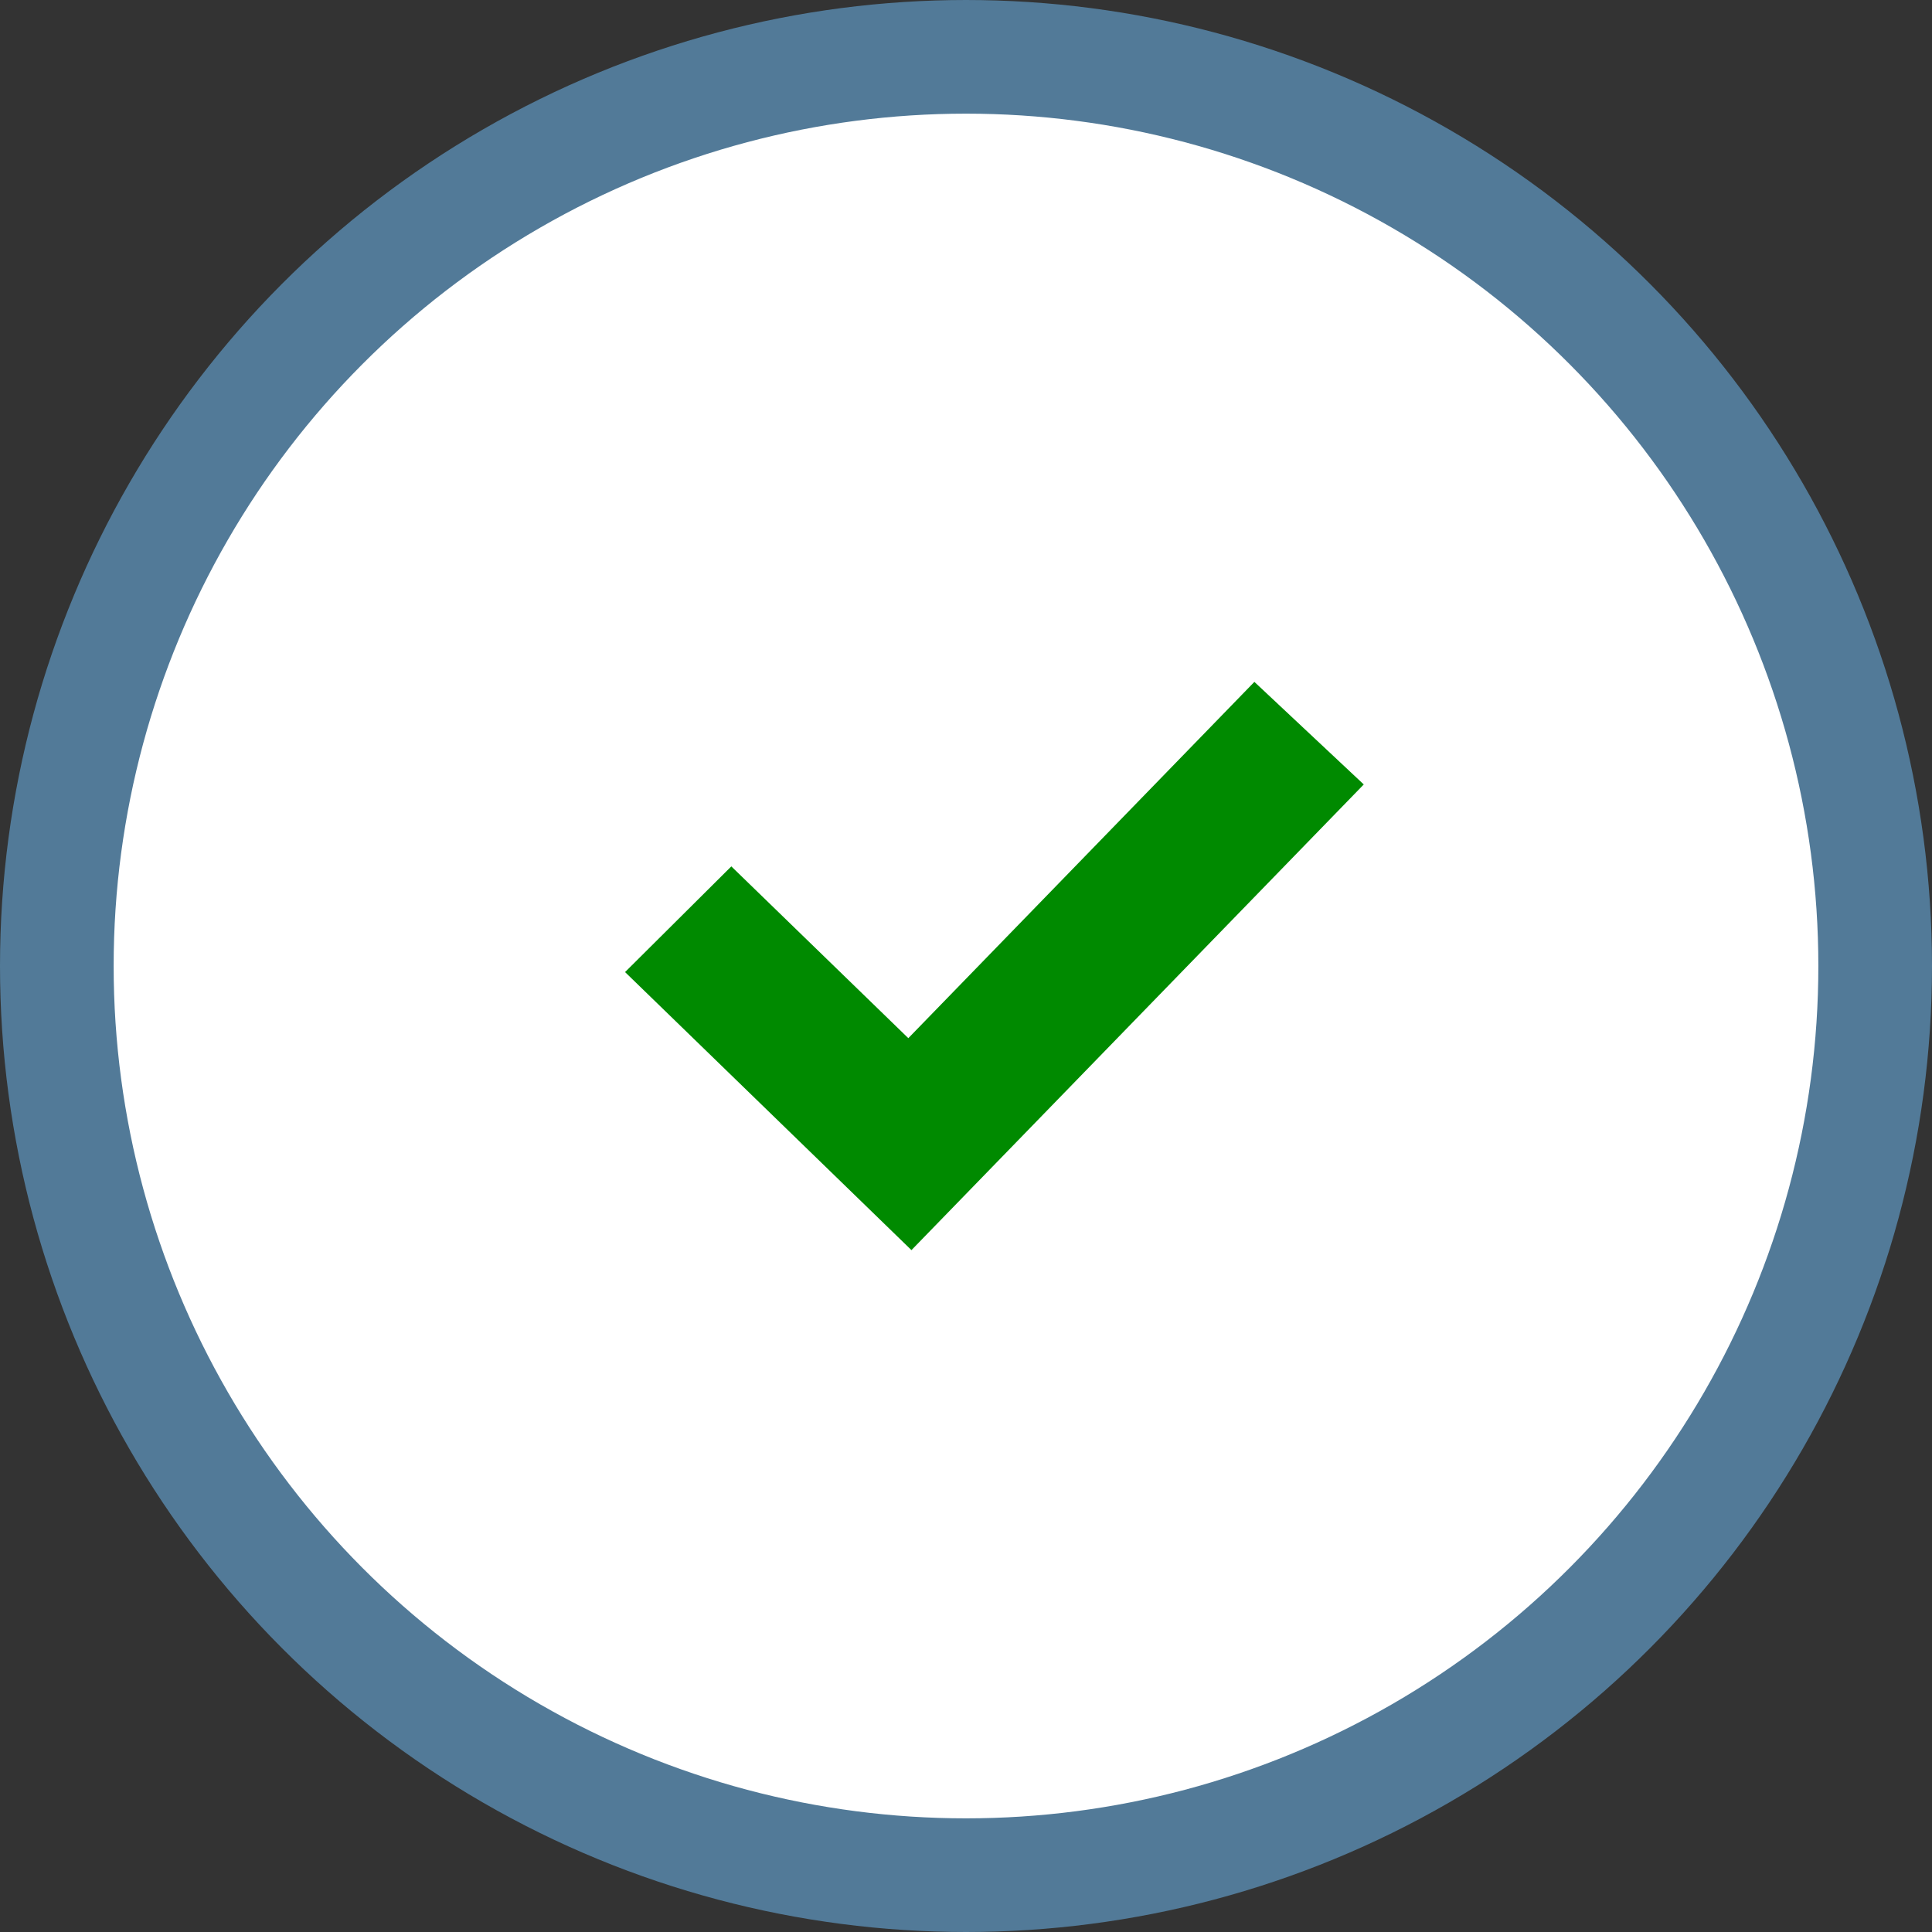
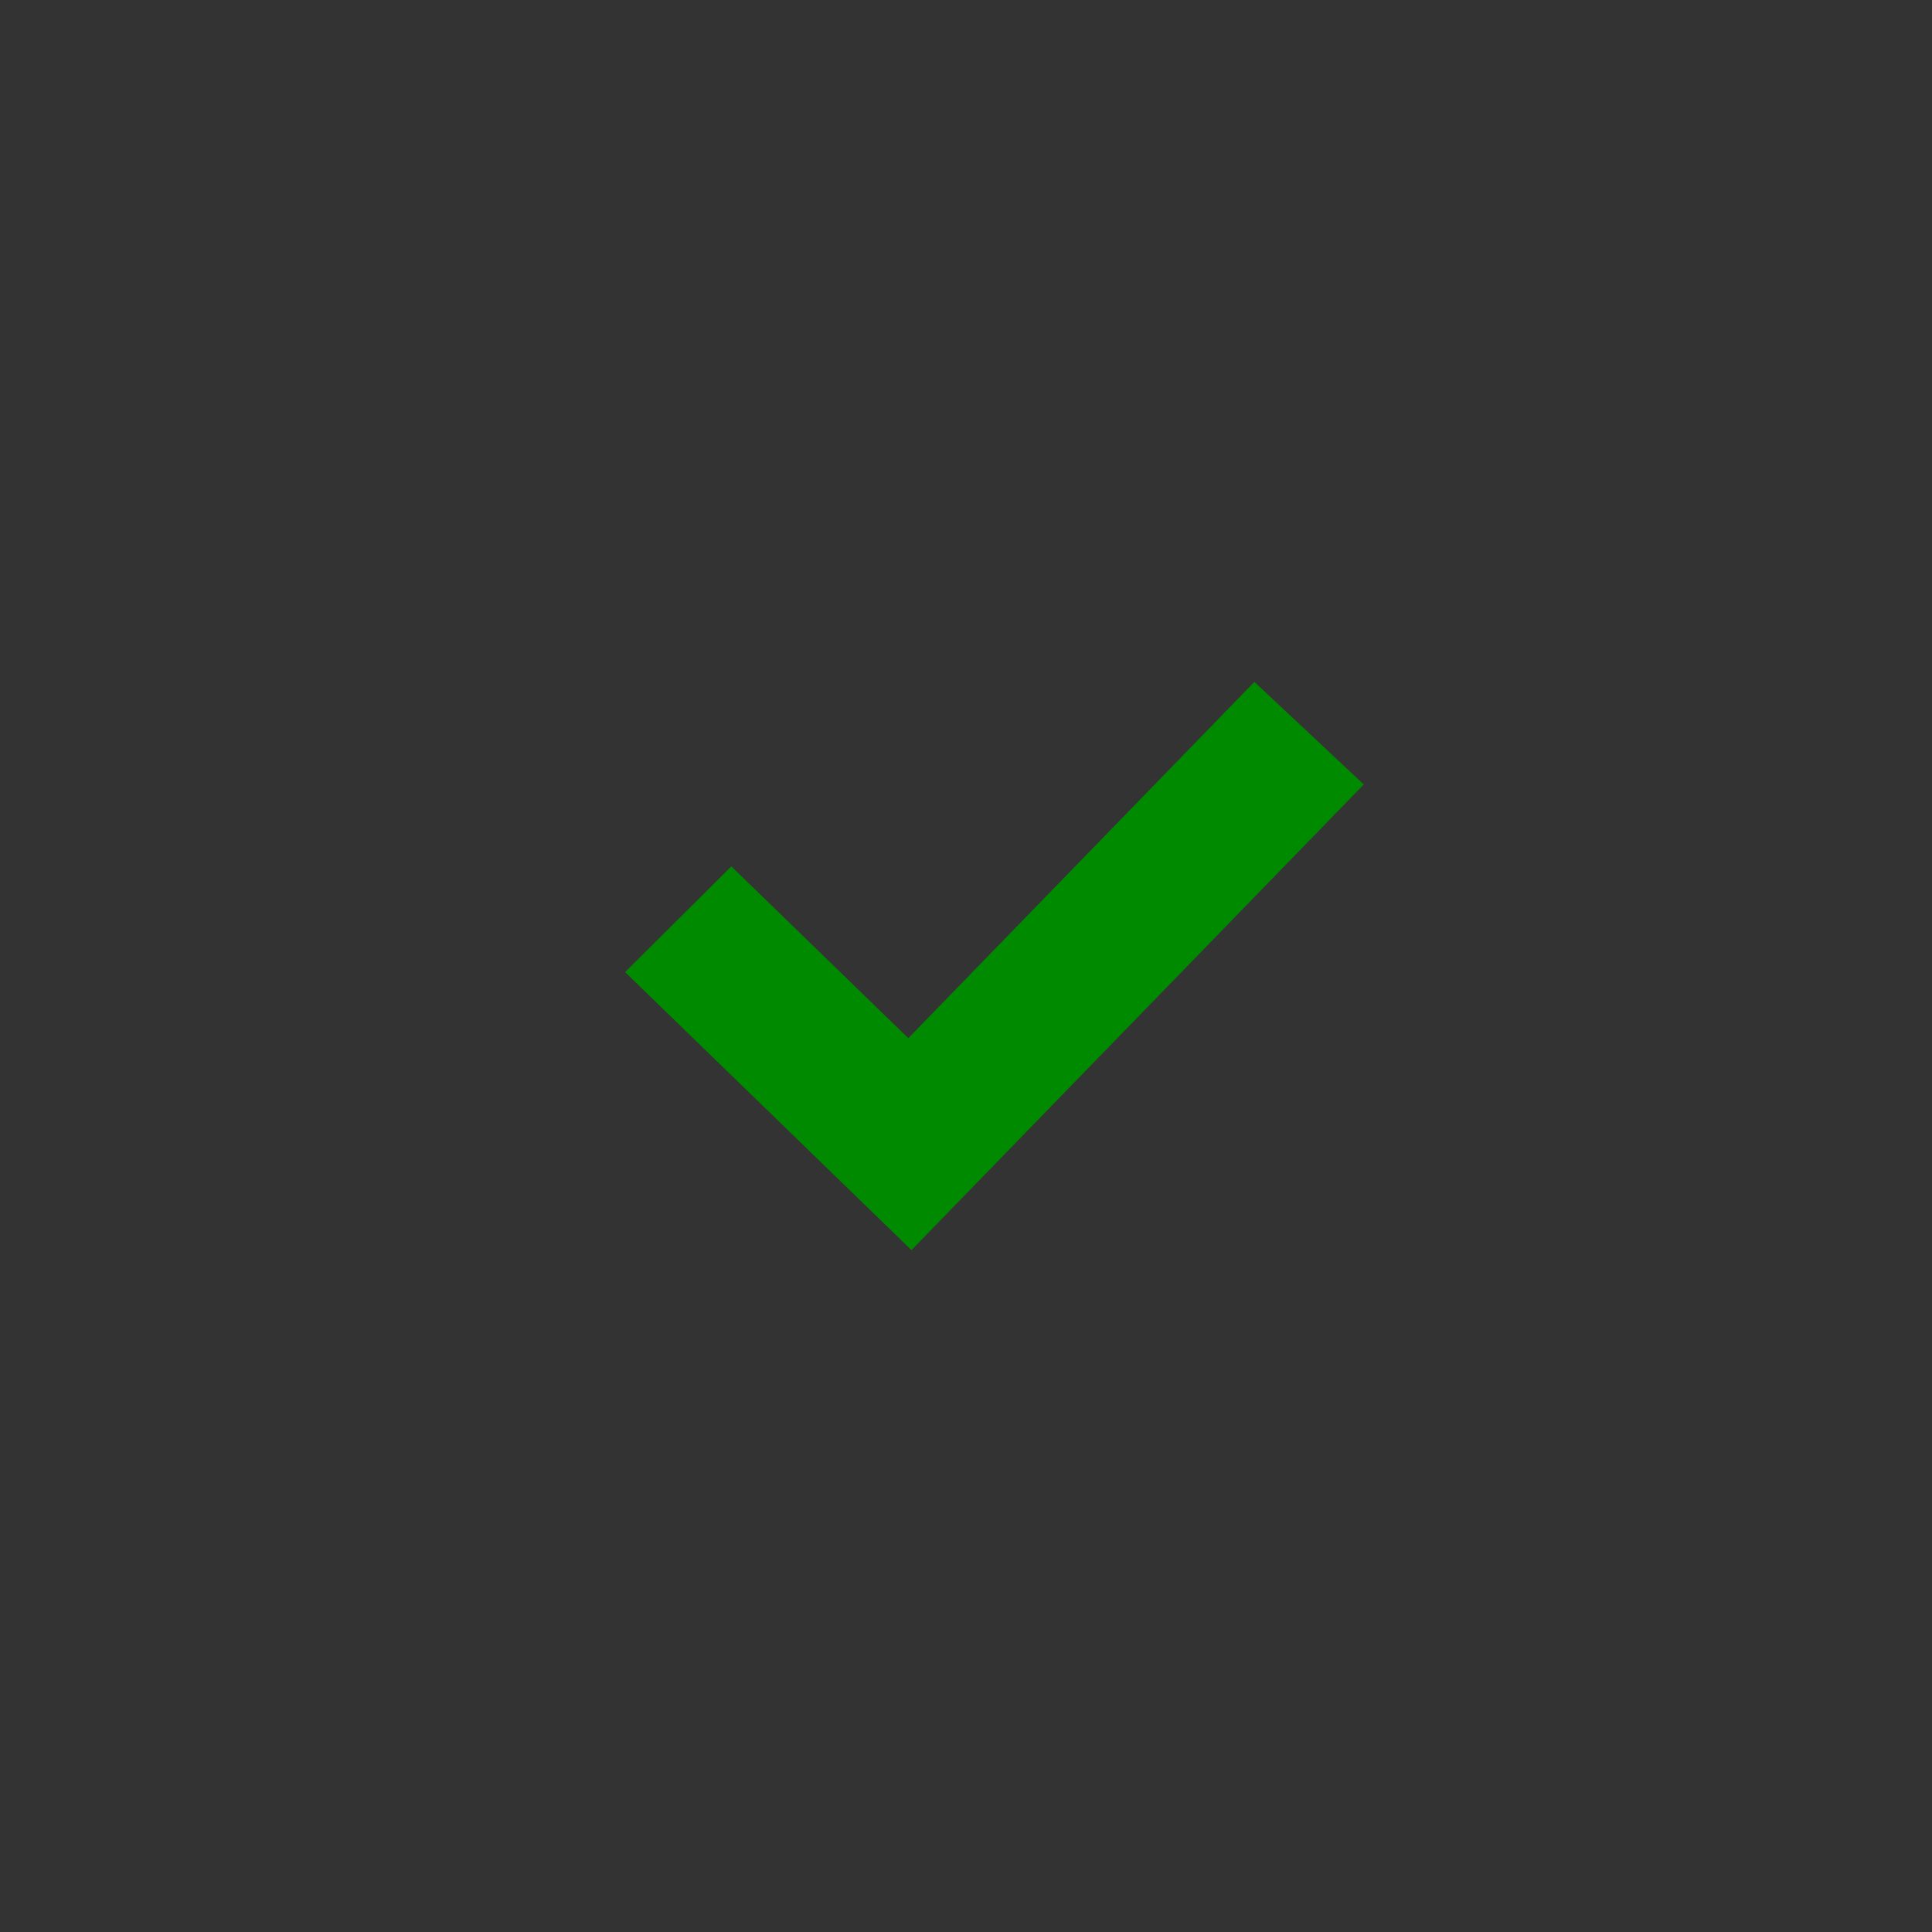
<svg xmlns="http://www.w3.org/2000/svg" width="34" height="34" fill="none">
  <rect width="100%" height="100%" fill="#333333" stroke="none" />
-   <circle cx="17" cy="17" r="16" fill="#fff" stroke="#527A98" stroke-width="2" />
  <path d="M16.04 22 11 17.107l1.87-1.86 3.115 3.023 6.09-6.27L24 13.805 16.04 22Z" fill="#008A00" />
</svg>